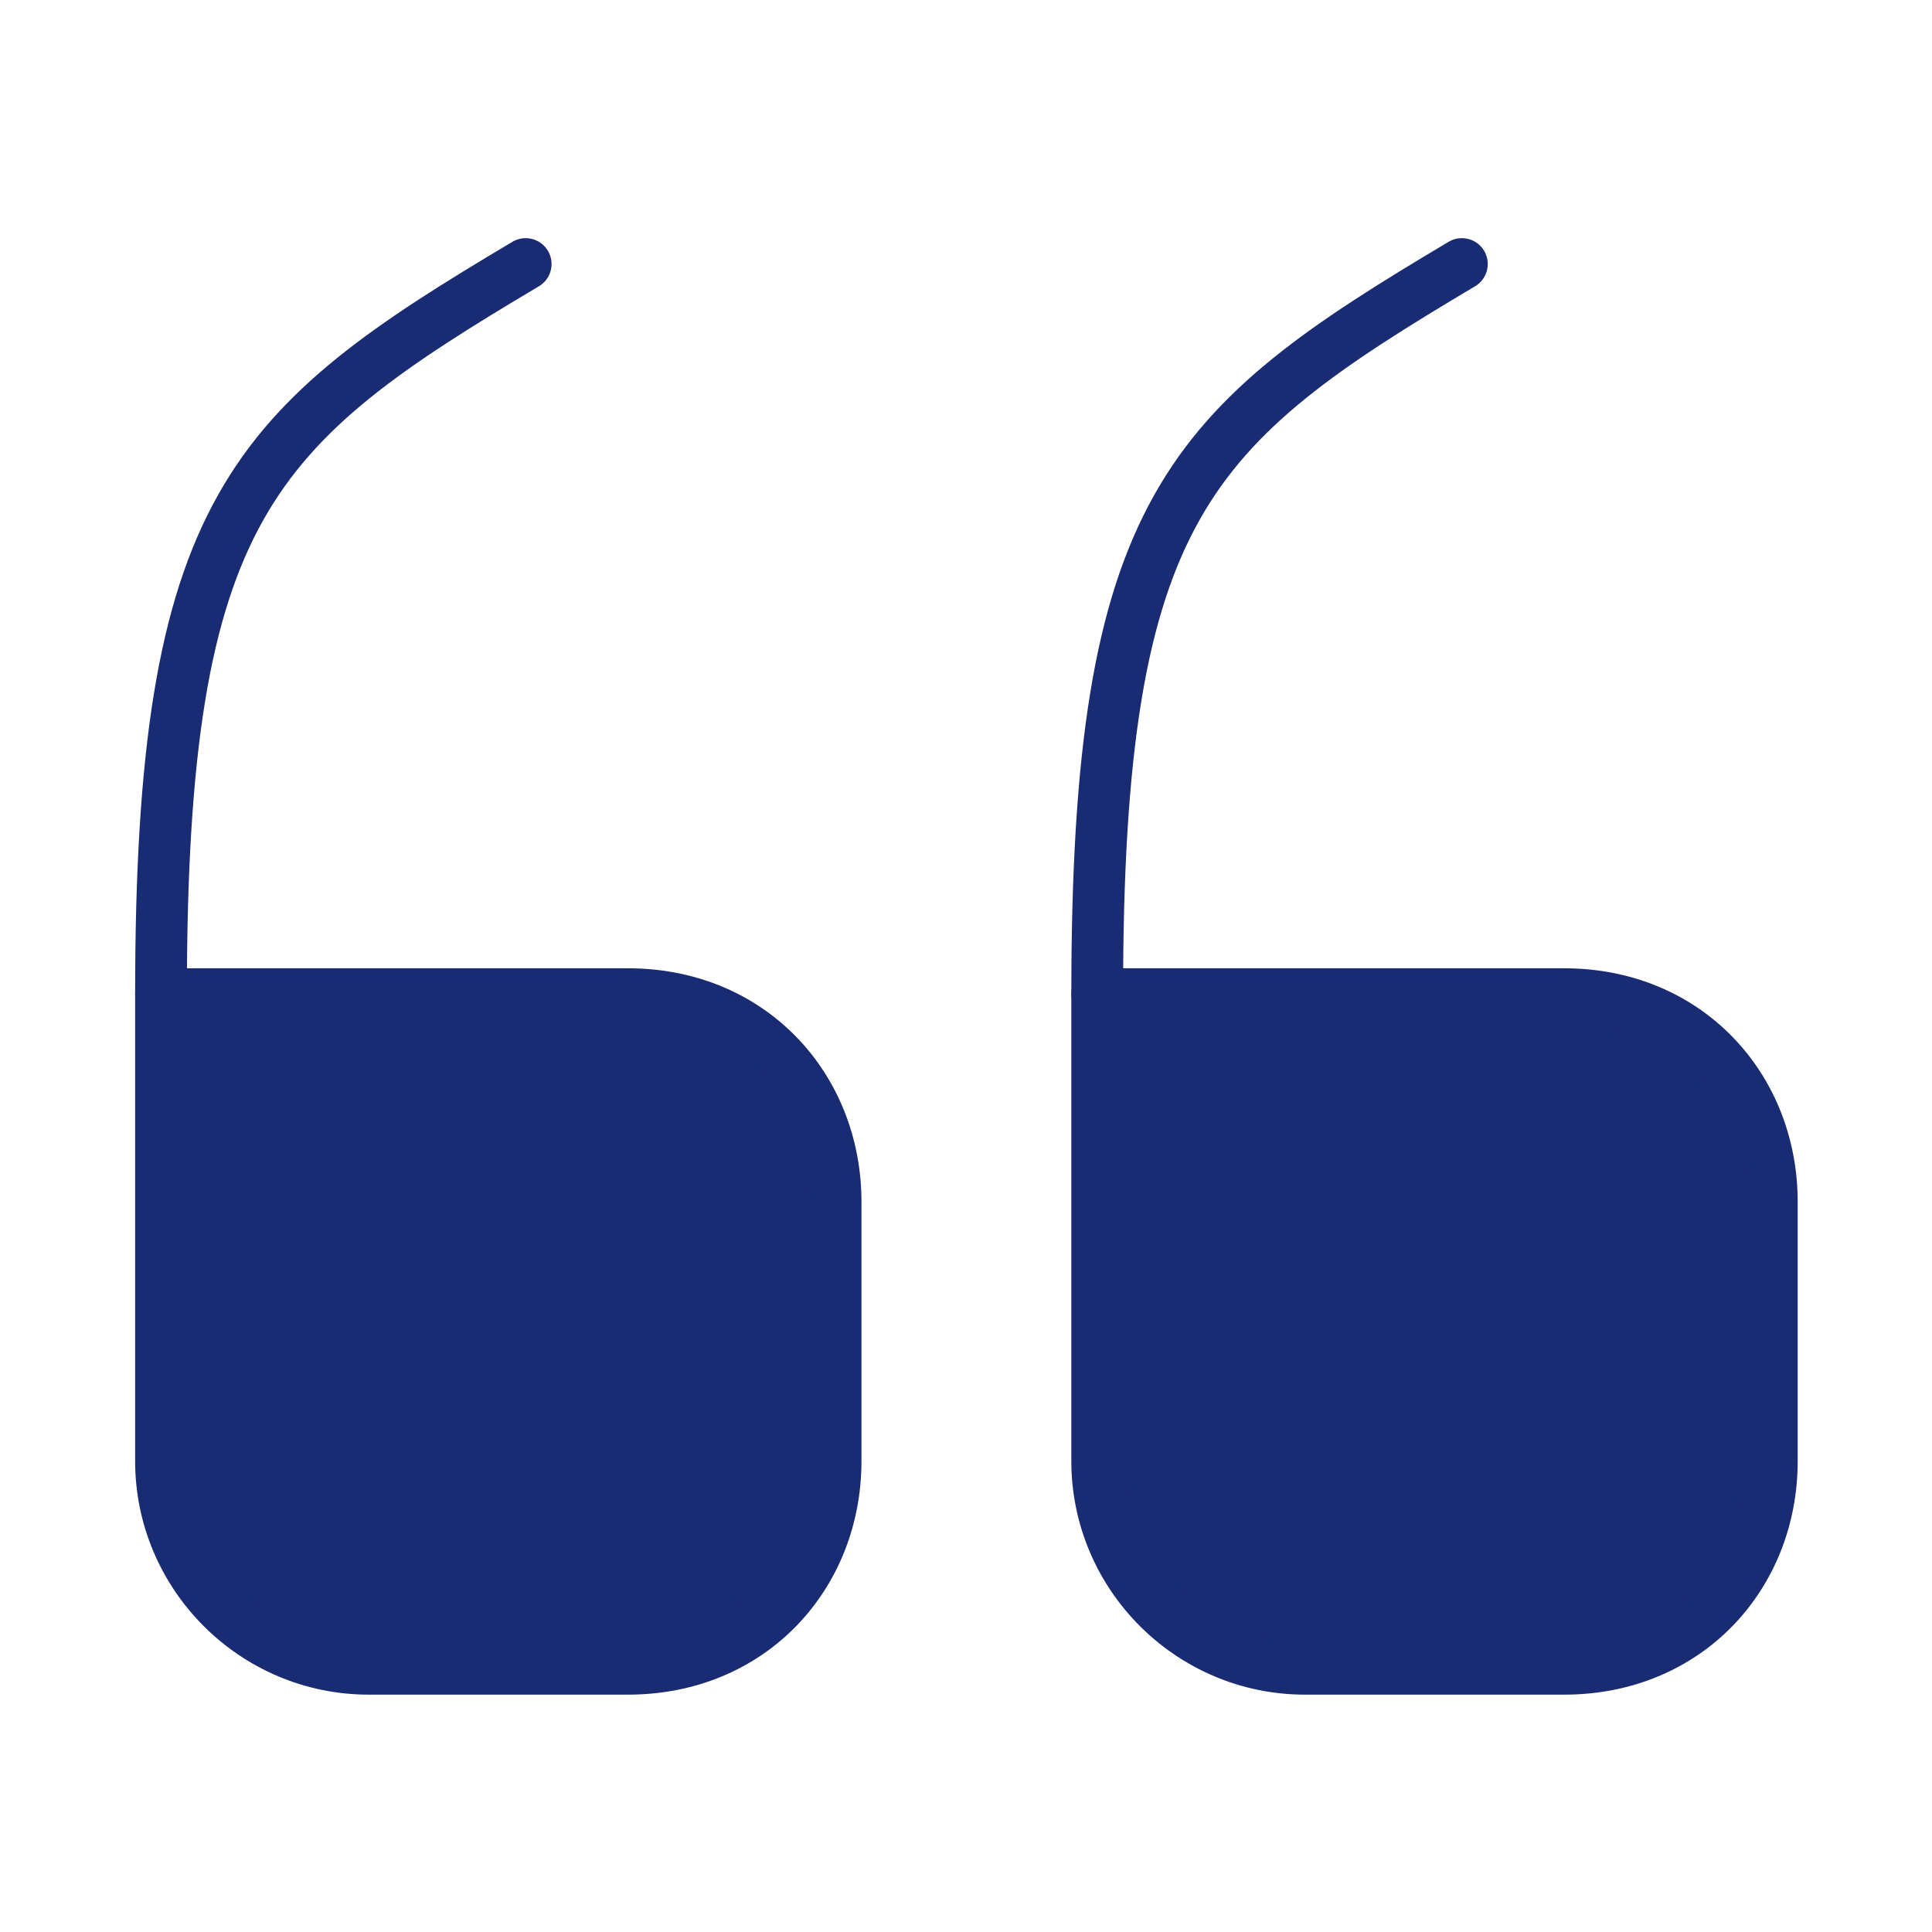
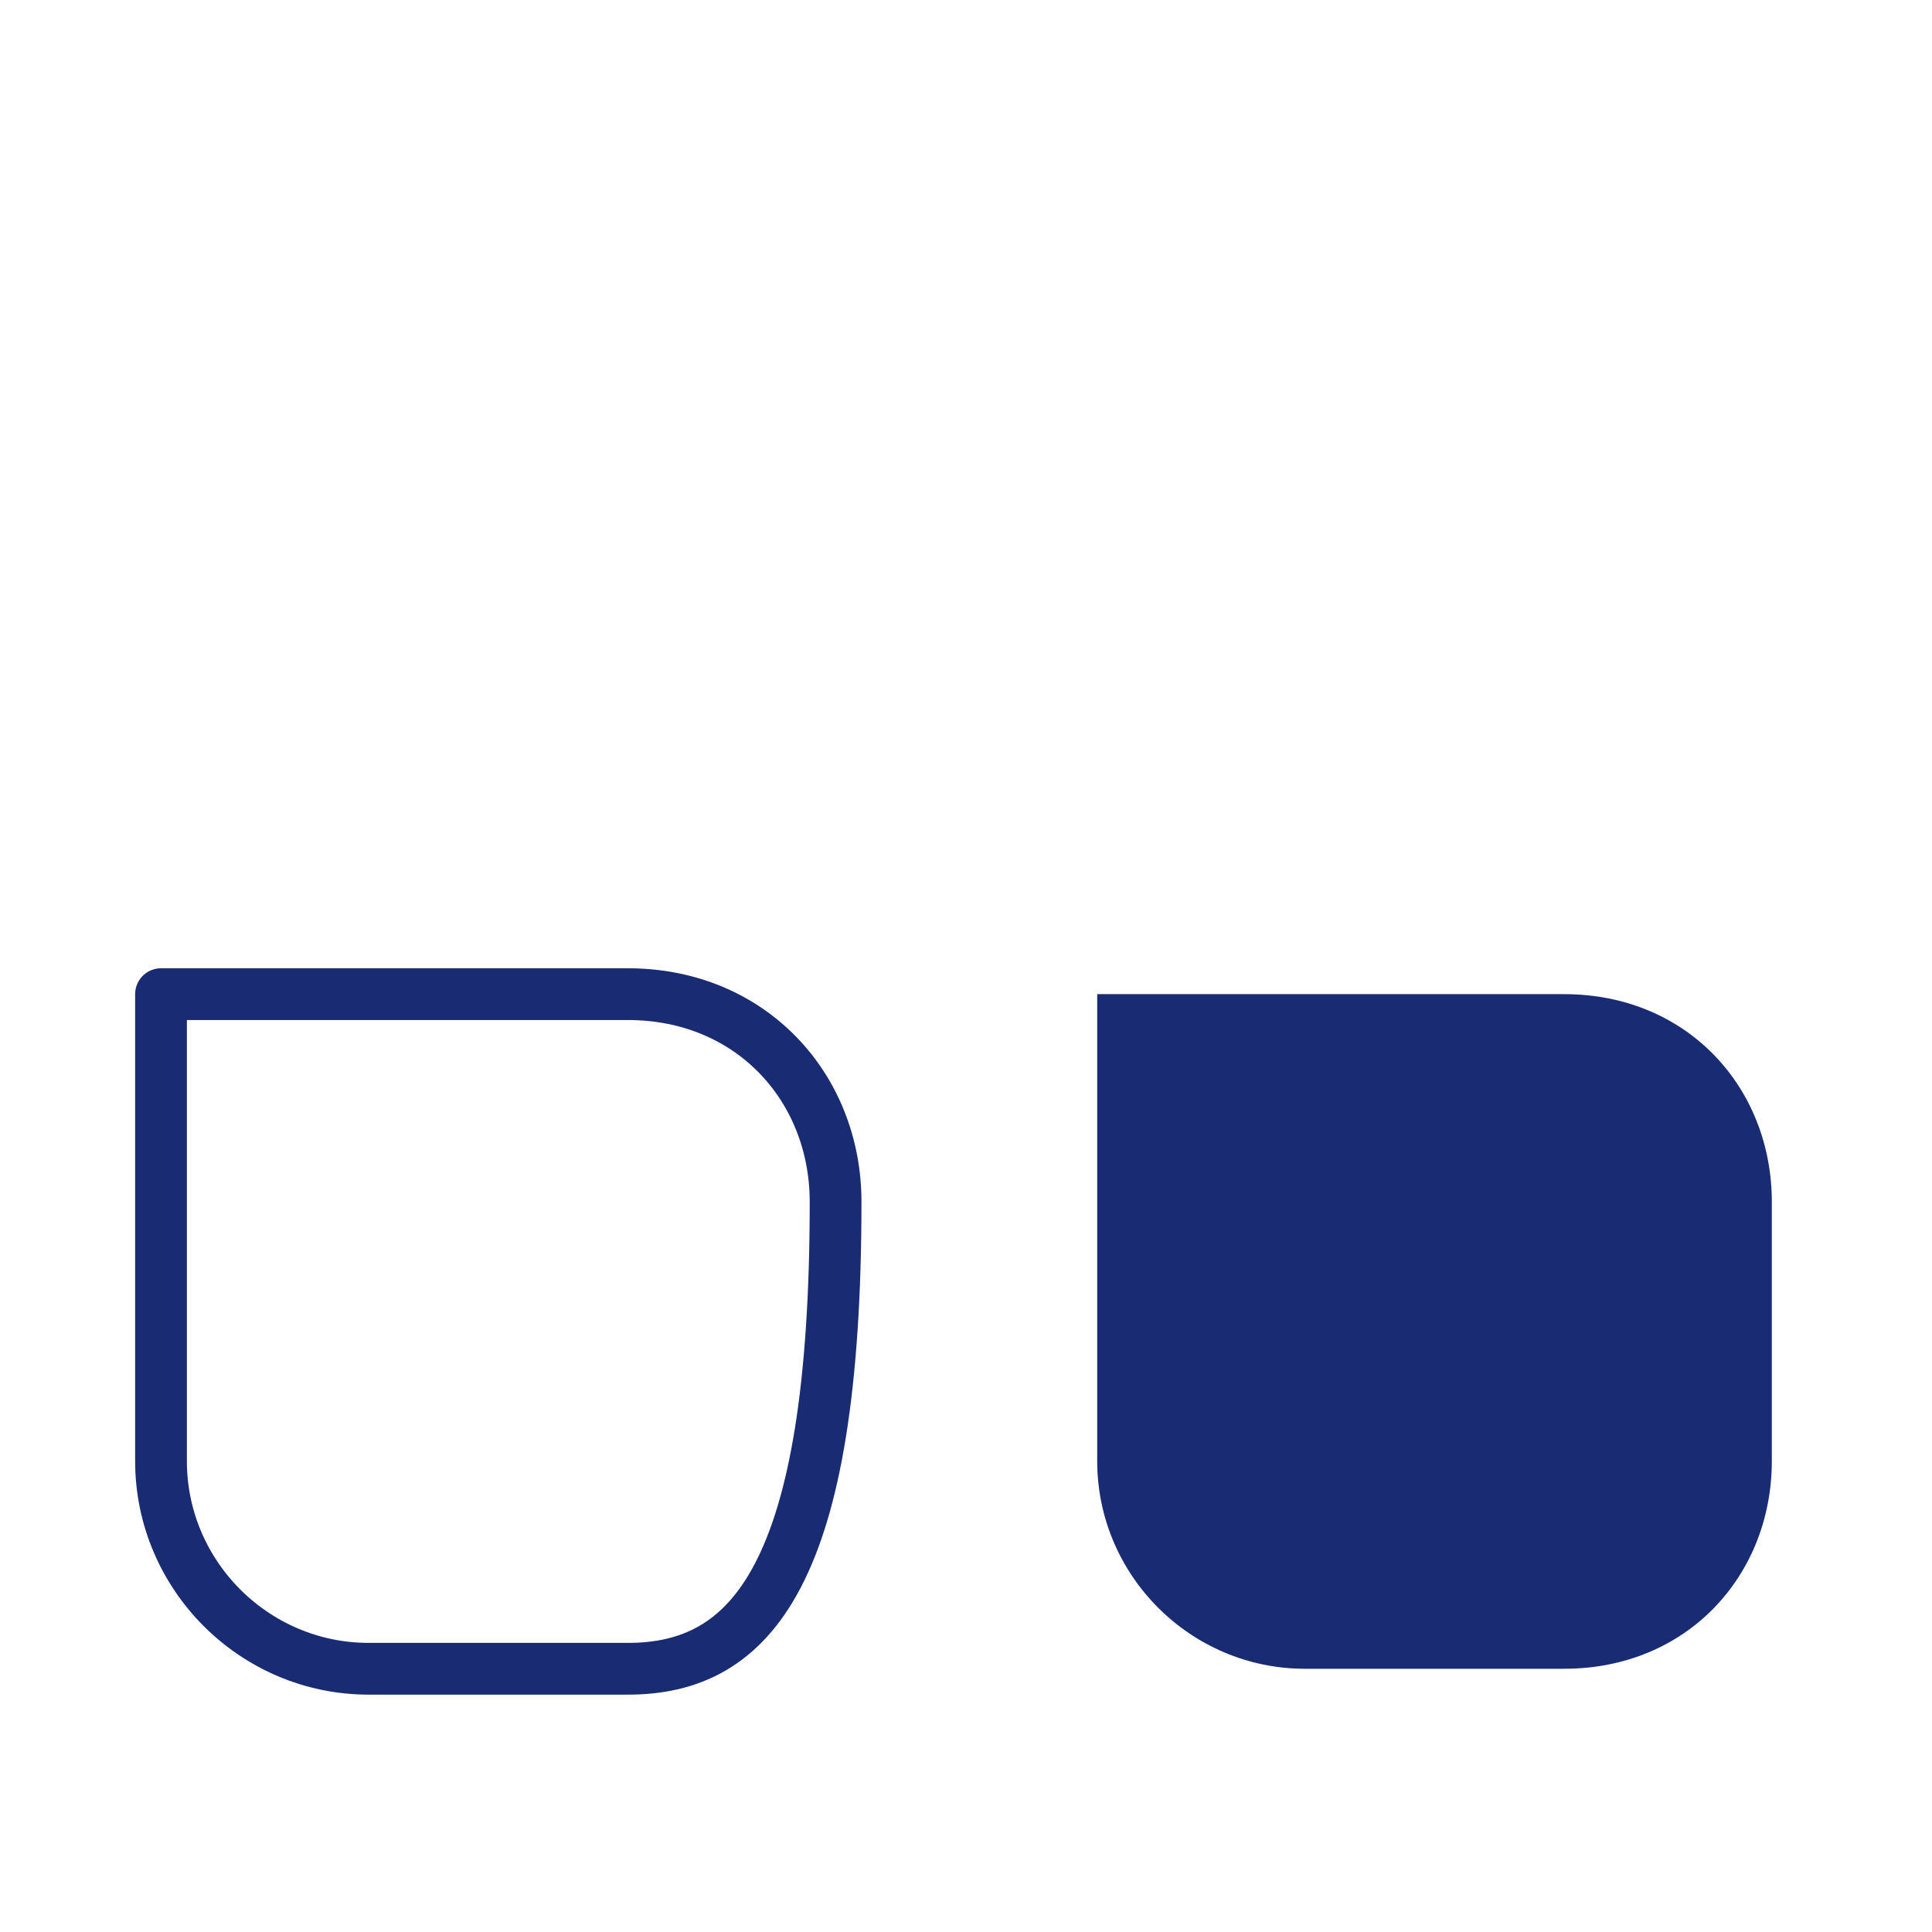
<svg xmlns="http://www.w3.org/2000/svg" width="56" height="56" viewBox="0 0 56 56" fill="none">
-   <path d="M4.667 28.816H18.2C21.77 28.816 24.22 31.523 24.22 34.836V42.35C24.22 45.663 21.77 48.37 18.2 48.37H10.687C7.373 48.37 4.667 45.663 4.667 42.35V28.816Z" fill="#192B72" />
-   <path d="M4.667 28.816H18.2C21.77 28.816 24.22 31.523 24.22 34.836V42.35C24.22 45.663 21.77 48.37 18.2 48.37H10.687C7.373 48.37 4.667 45.663 4.667 42.35V28.816" stroke="#192B72" stroke-width="1.5" stroke-linecap="round" stroke-linejoin="round" />
-   <path d="M4.667 28.817C4.667 14.7 7.303 12.367 15.237 7.653" stroke="#192B72" stroke-width="1.5" stroke-linecap="round" stroke-linejoin="round" />
+   <path d="M4.667 28.816H18.2C21.77 28.816 24.22 31.523 24.22 34.836C24.22 45.663 21.77 48.37 18.2 48.37H10.687C7.373 48.37 4.667 45.663 4.667 42.35V28.816" stroke="#192B72" stroke-width="1.5" stroke-linecap="round" stroke-linejoin="round" />
  <path d="M31.803 28.816H45.337C48.907 28.816 51.357 31.523 51.357 34.836V42.35C51.357 45.663 48.907 48.37 45.337 48.37H37.824C34.51 48.37 31.803 45.663 31.803 42.35V28.816Z" fill="#192B72" />
-   <path d="M31.803 28.816H45.337C48.907 28.816 51.357 31.523 51.357 34.836V42.35C51.357 45.663 48.907 48.37 45.337 48.37H37.824C34.51 48.37 31.803 45.663 31.803 42.35V28.816" stroke="#192B72" stroke-width="1.5" stroke-linecap="round" stroke-linejoin="round" />
-   <path d="M31.803 28.817C31.803 14.7 34.44 12.367 42.373 7.653" stroke="#192B72" stroke-width="1.5" stroke-linecap="round" stroke-linejoin="round" />
</svg>